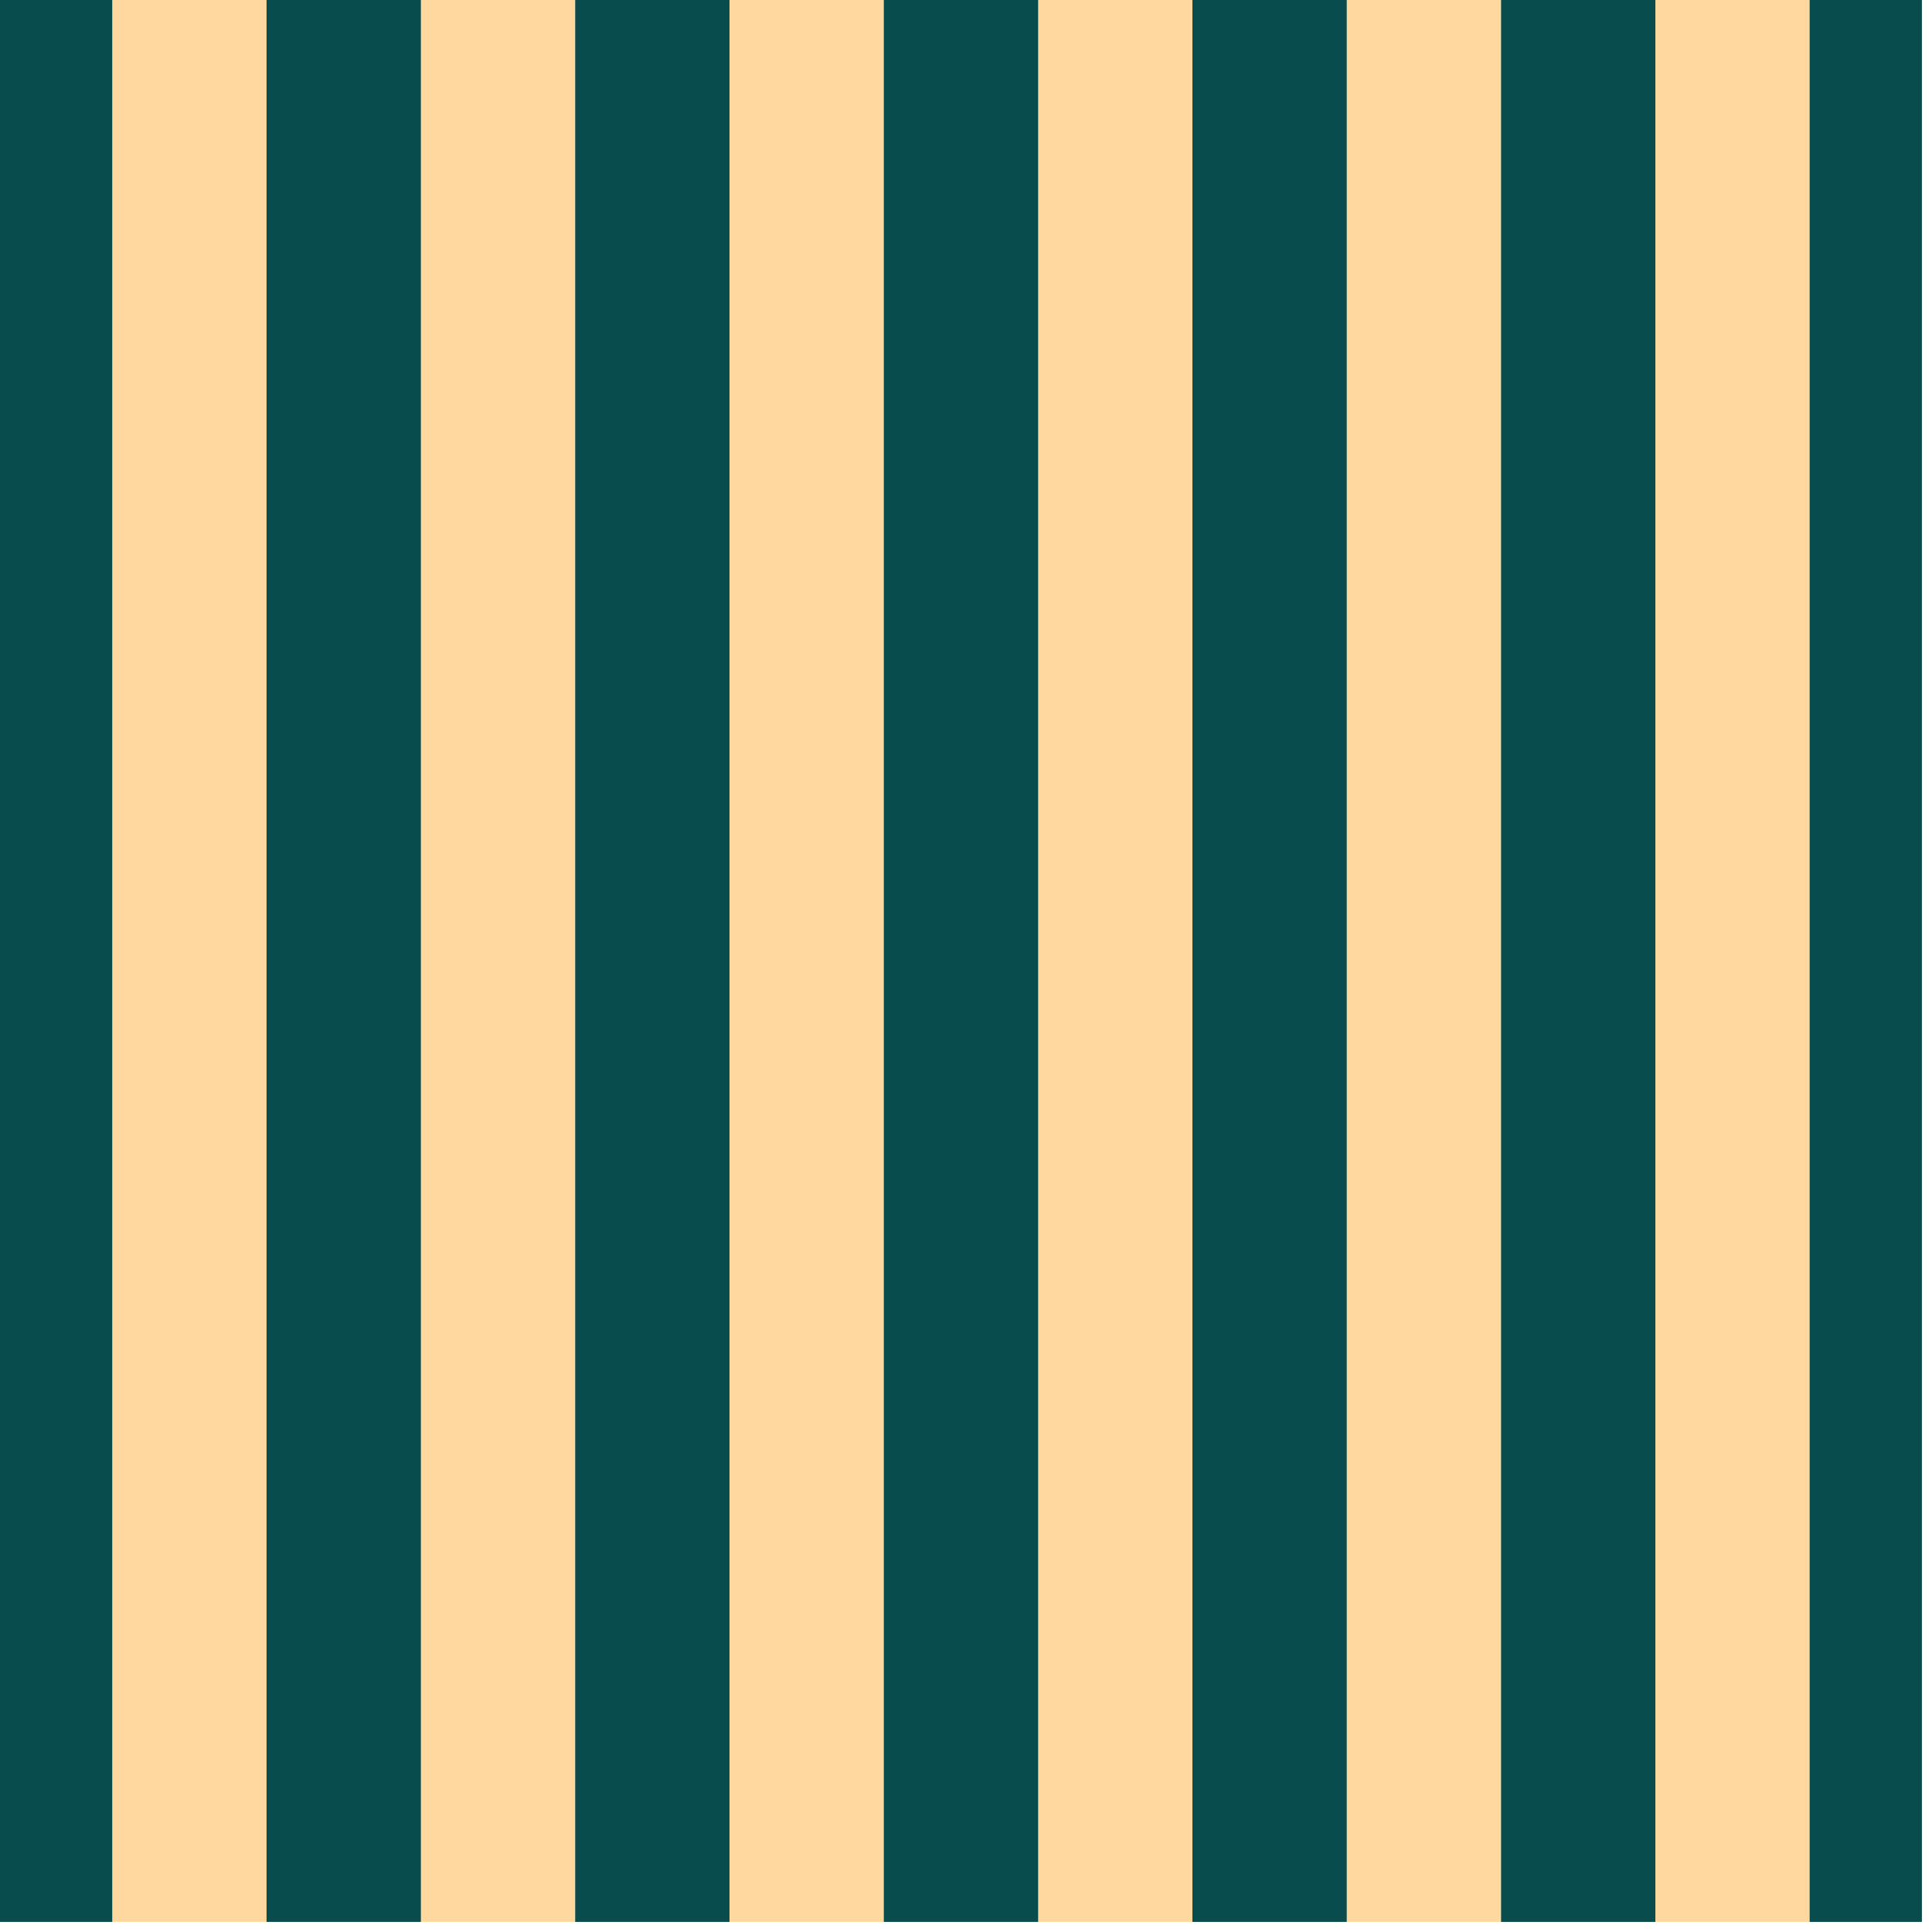
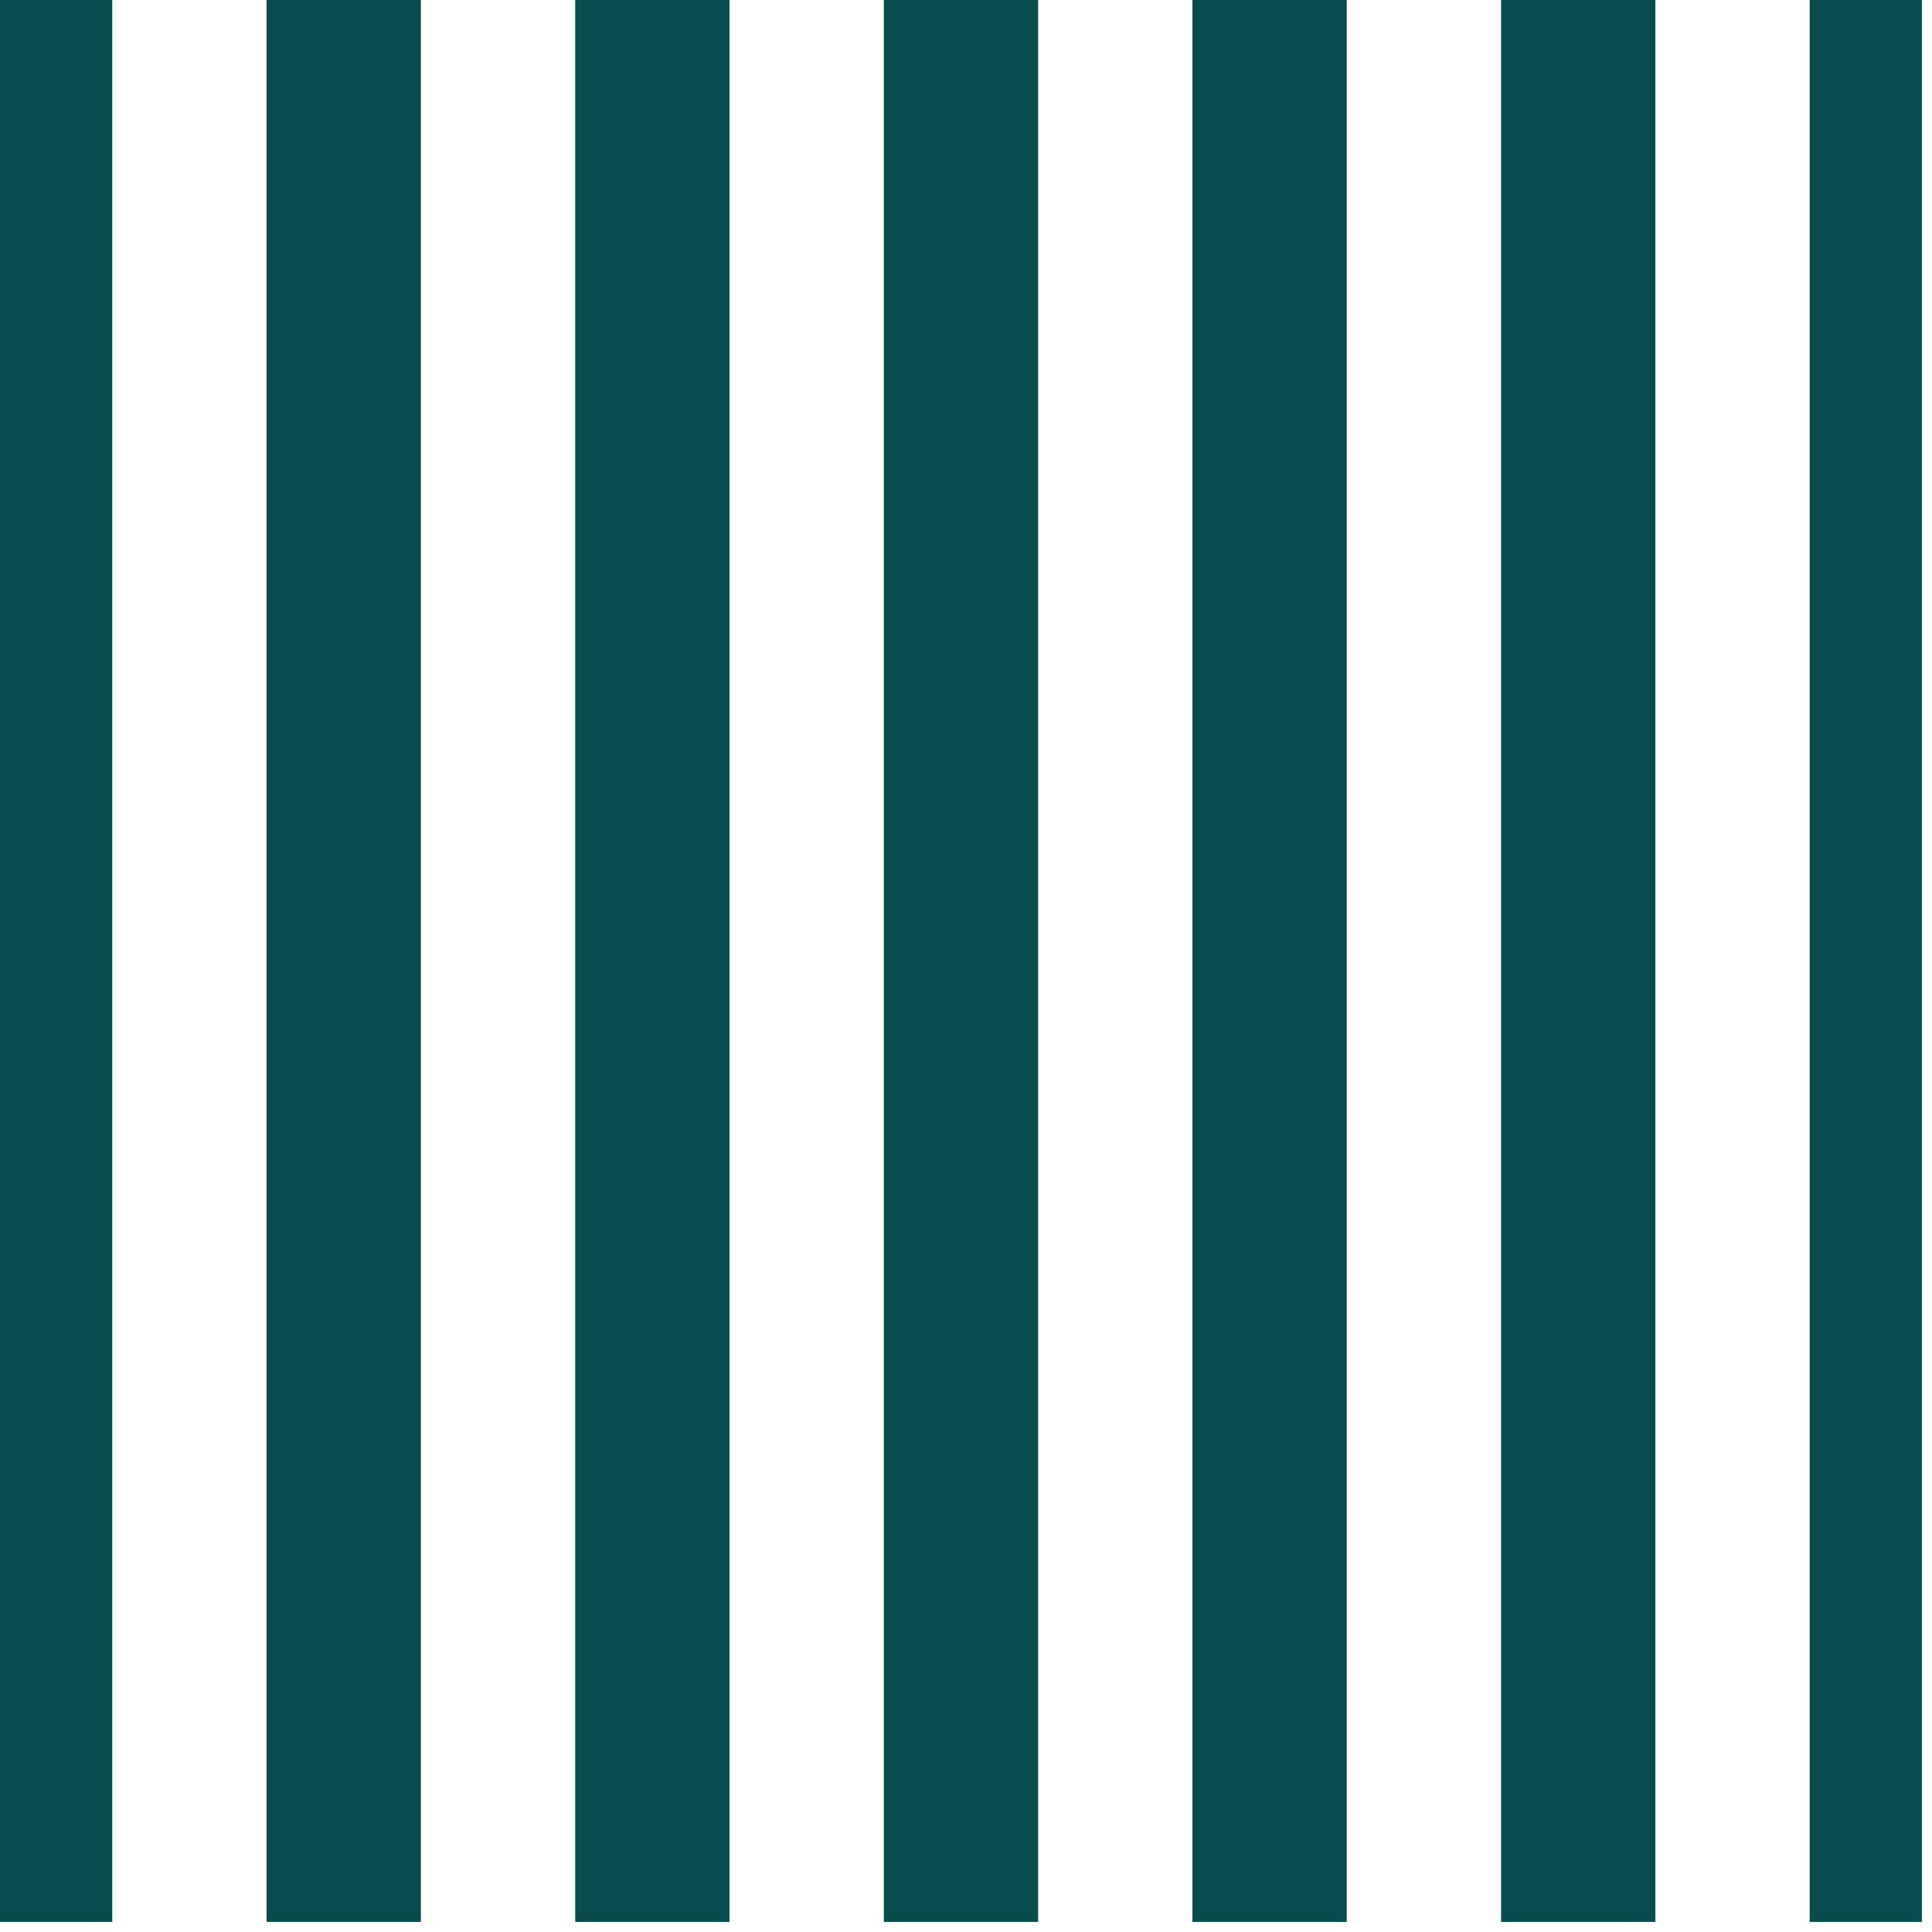
<svg xmlns="http://www.w3.org/2000/svg" width="123" height="123" fill="none">
-   <path fill="#FFD8A0" d="M122.36 122.358V.001H.003v122.357H122.36Z" />
  <path fill="#084C4E" d="M122.356 122.358V0h-7.145v122.358h7.145Zm-16.967-.001V0h-9.824v122.357h9.824Zm-19.649.001V0h-9.825v122.358h9.824Zm-19.648 0V0h-9.824v122.358h9.824Zm-19.649 0V.001H36.62v122.357h9.824Zm-19.648-.001V0H16.97v122.357h9.824Zm-19.649.001V0H0v122.358h7.146Z" />
</svg>